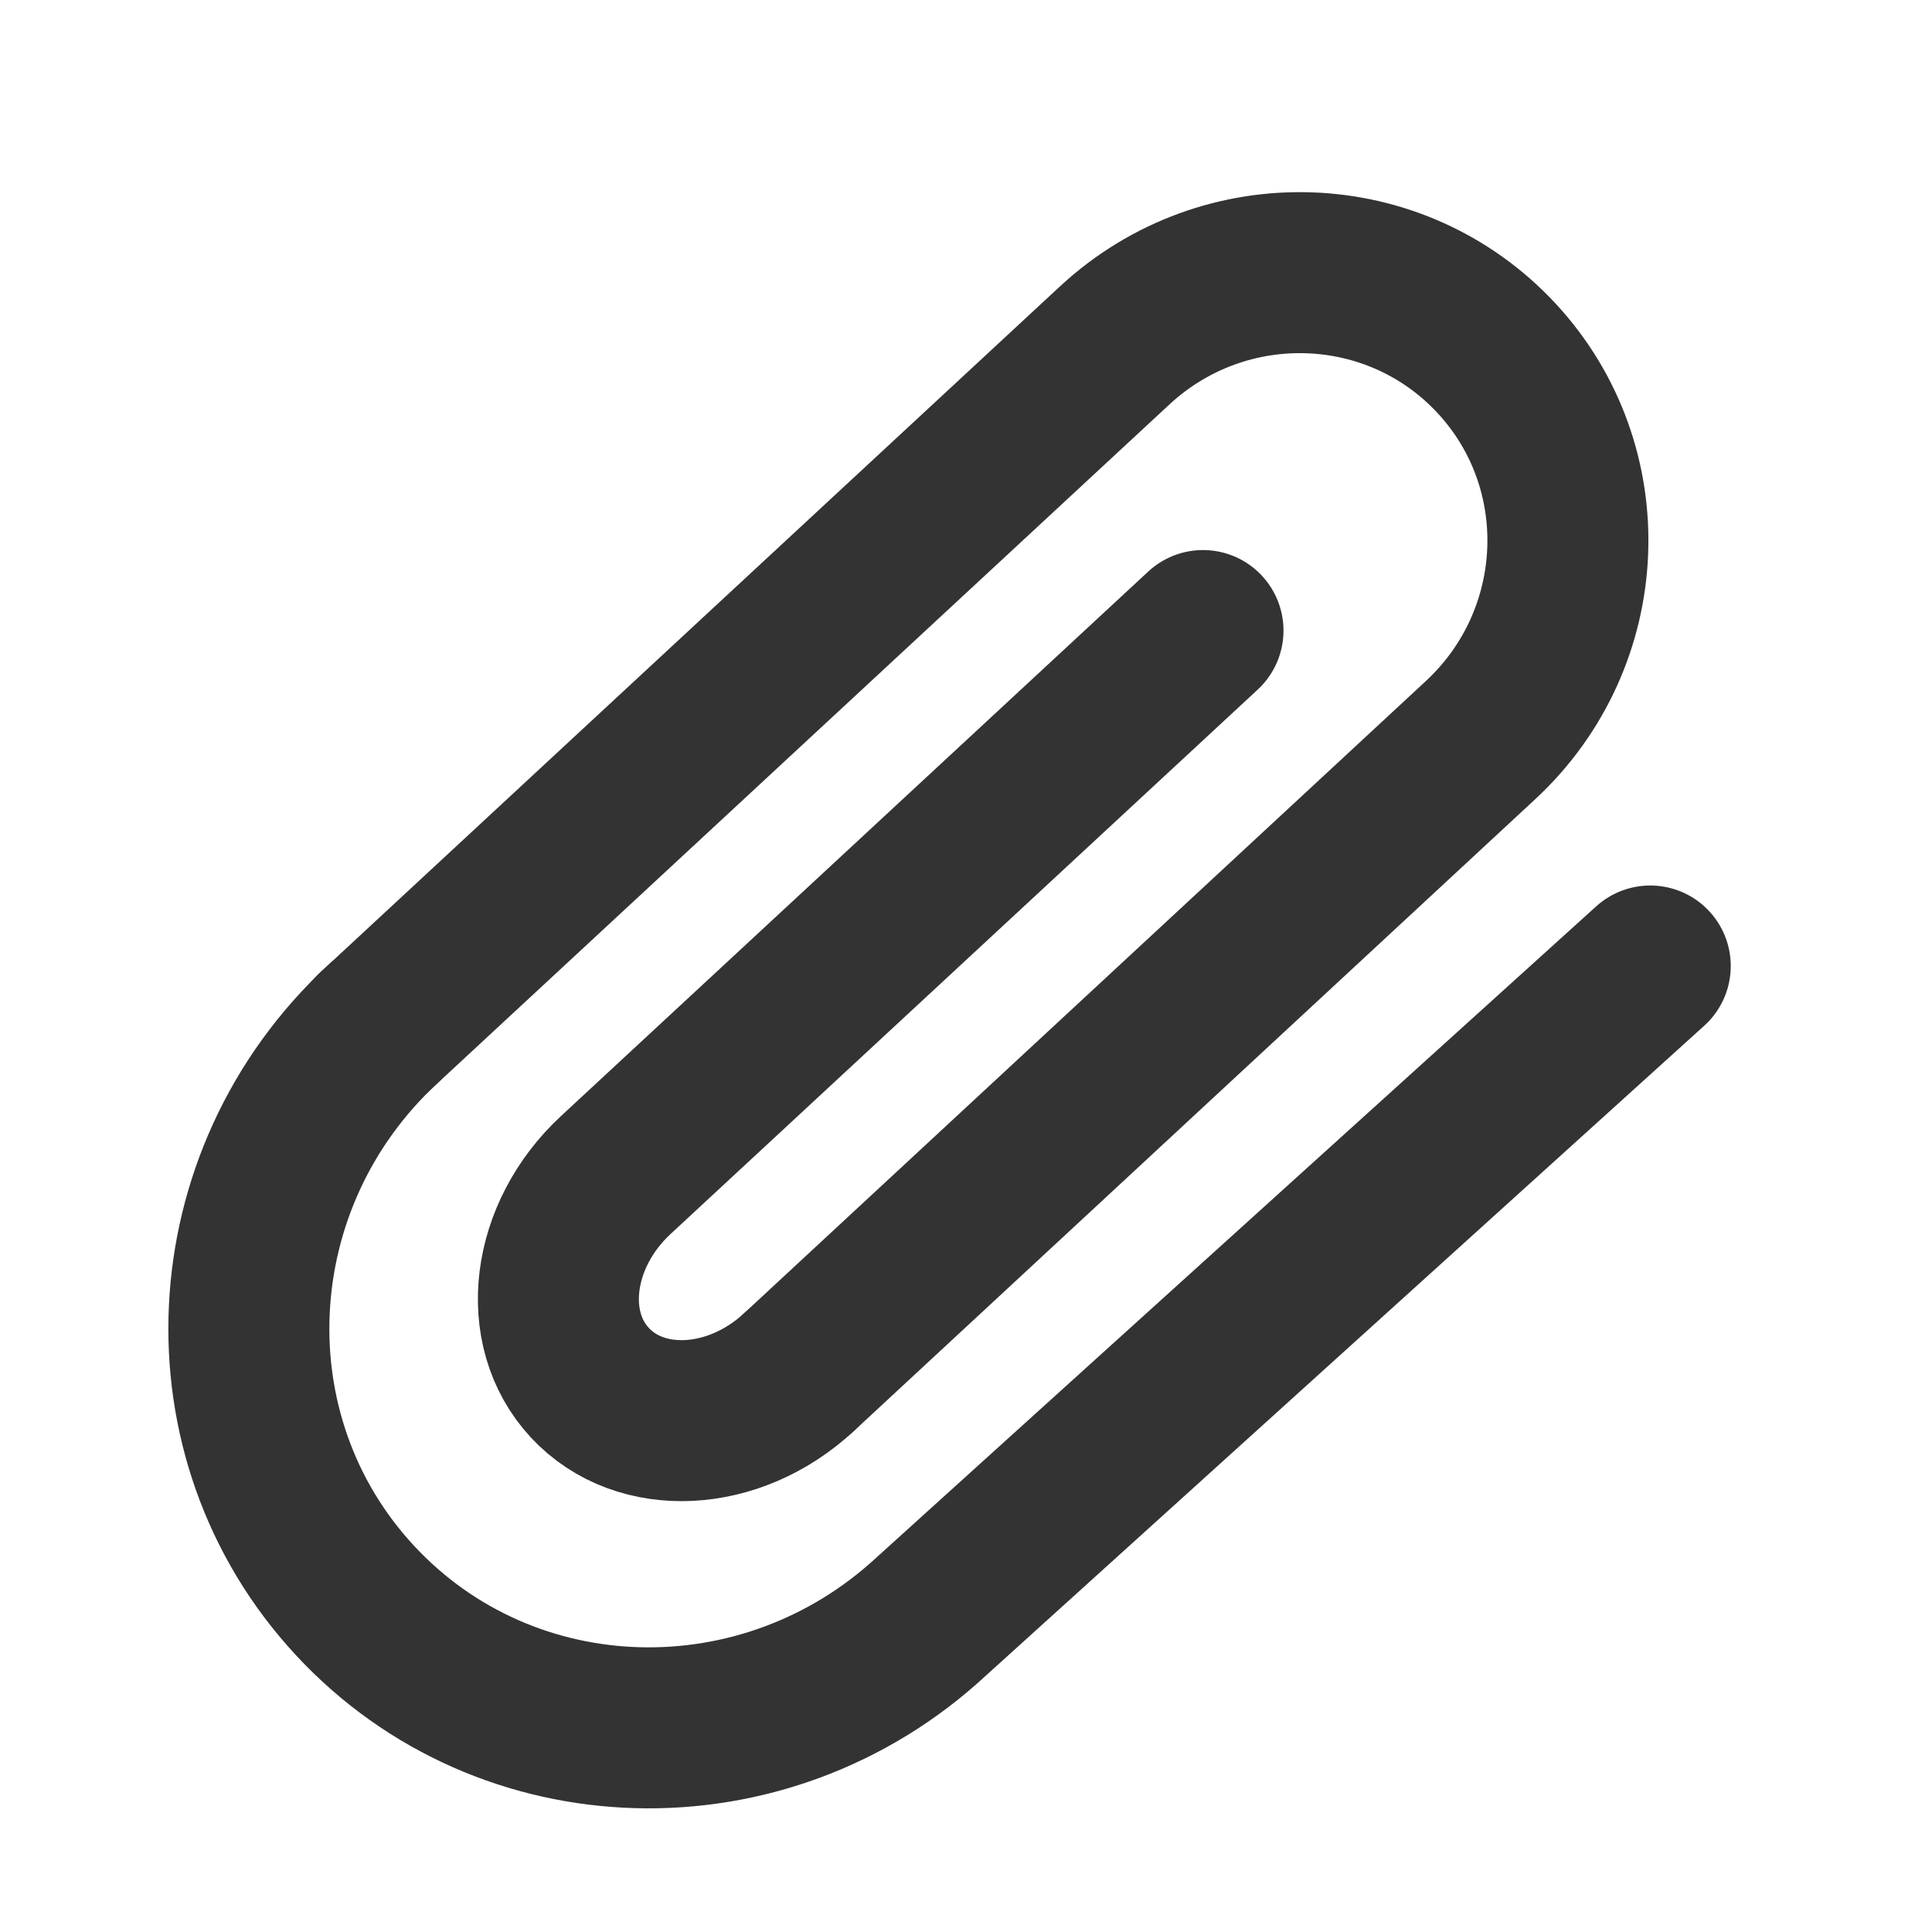
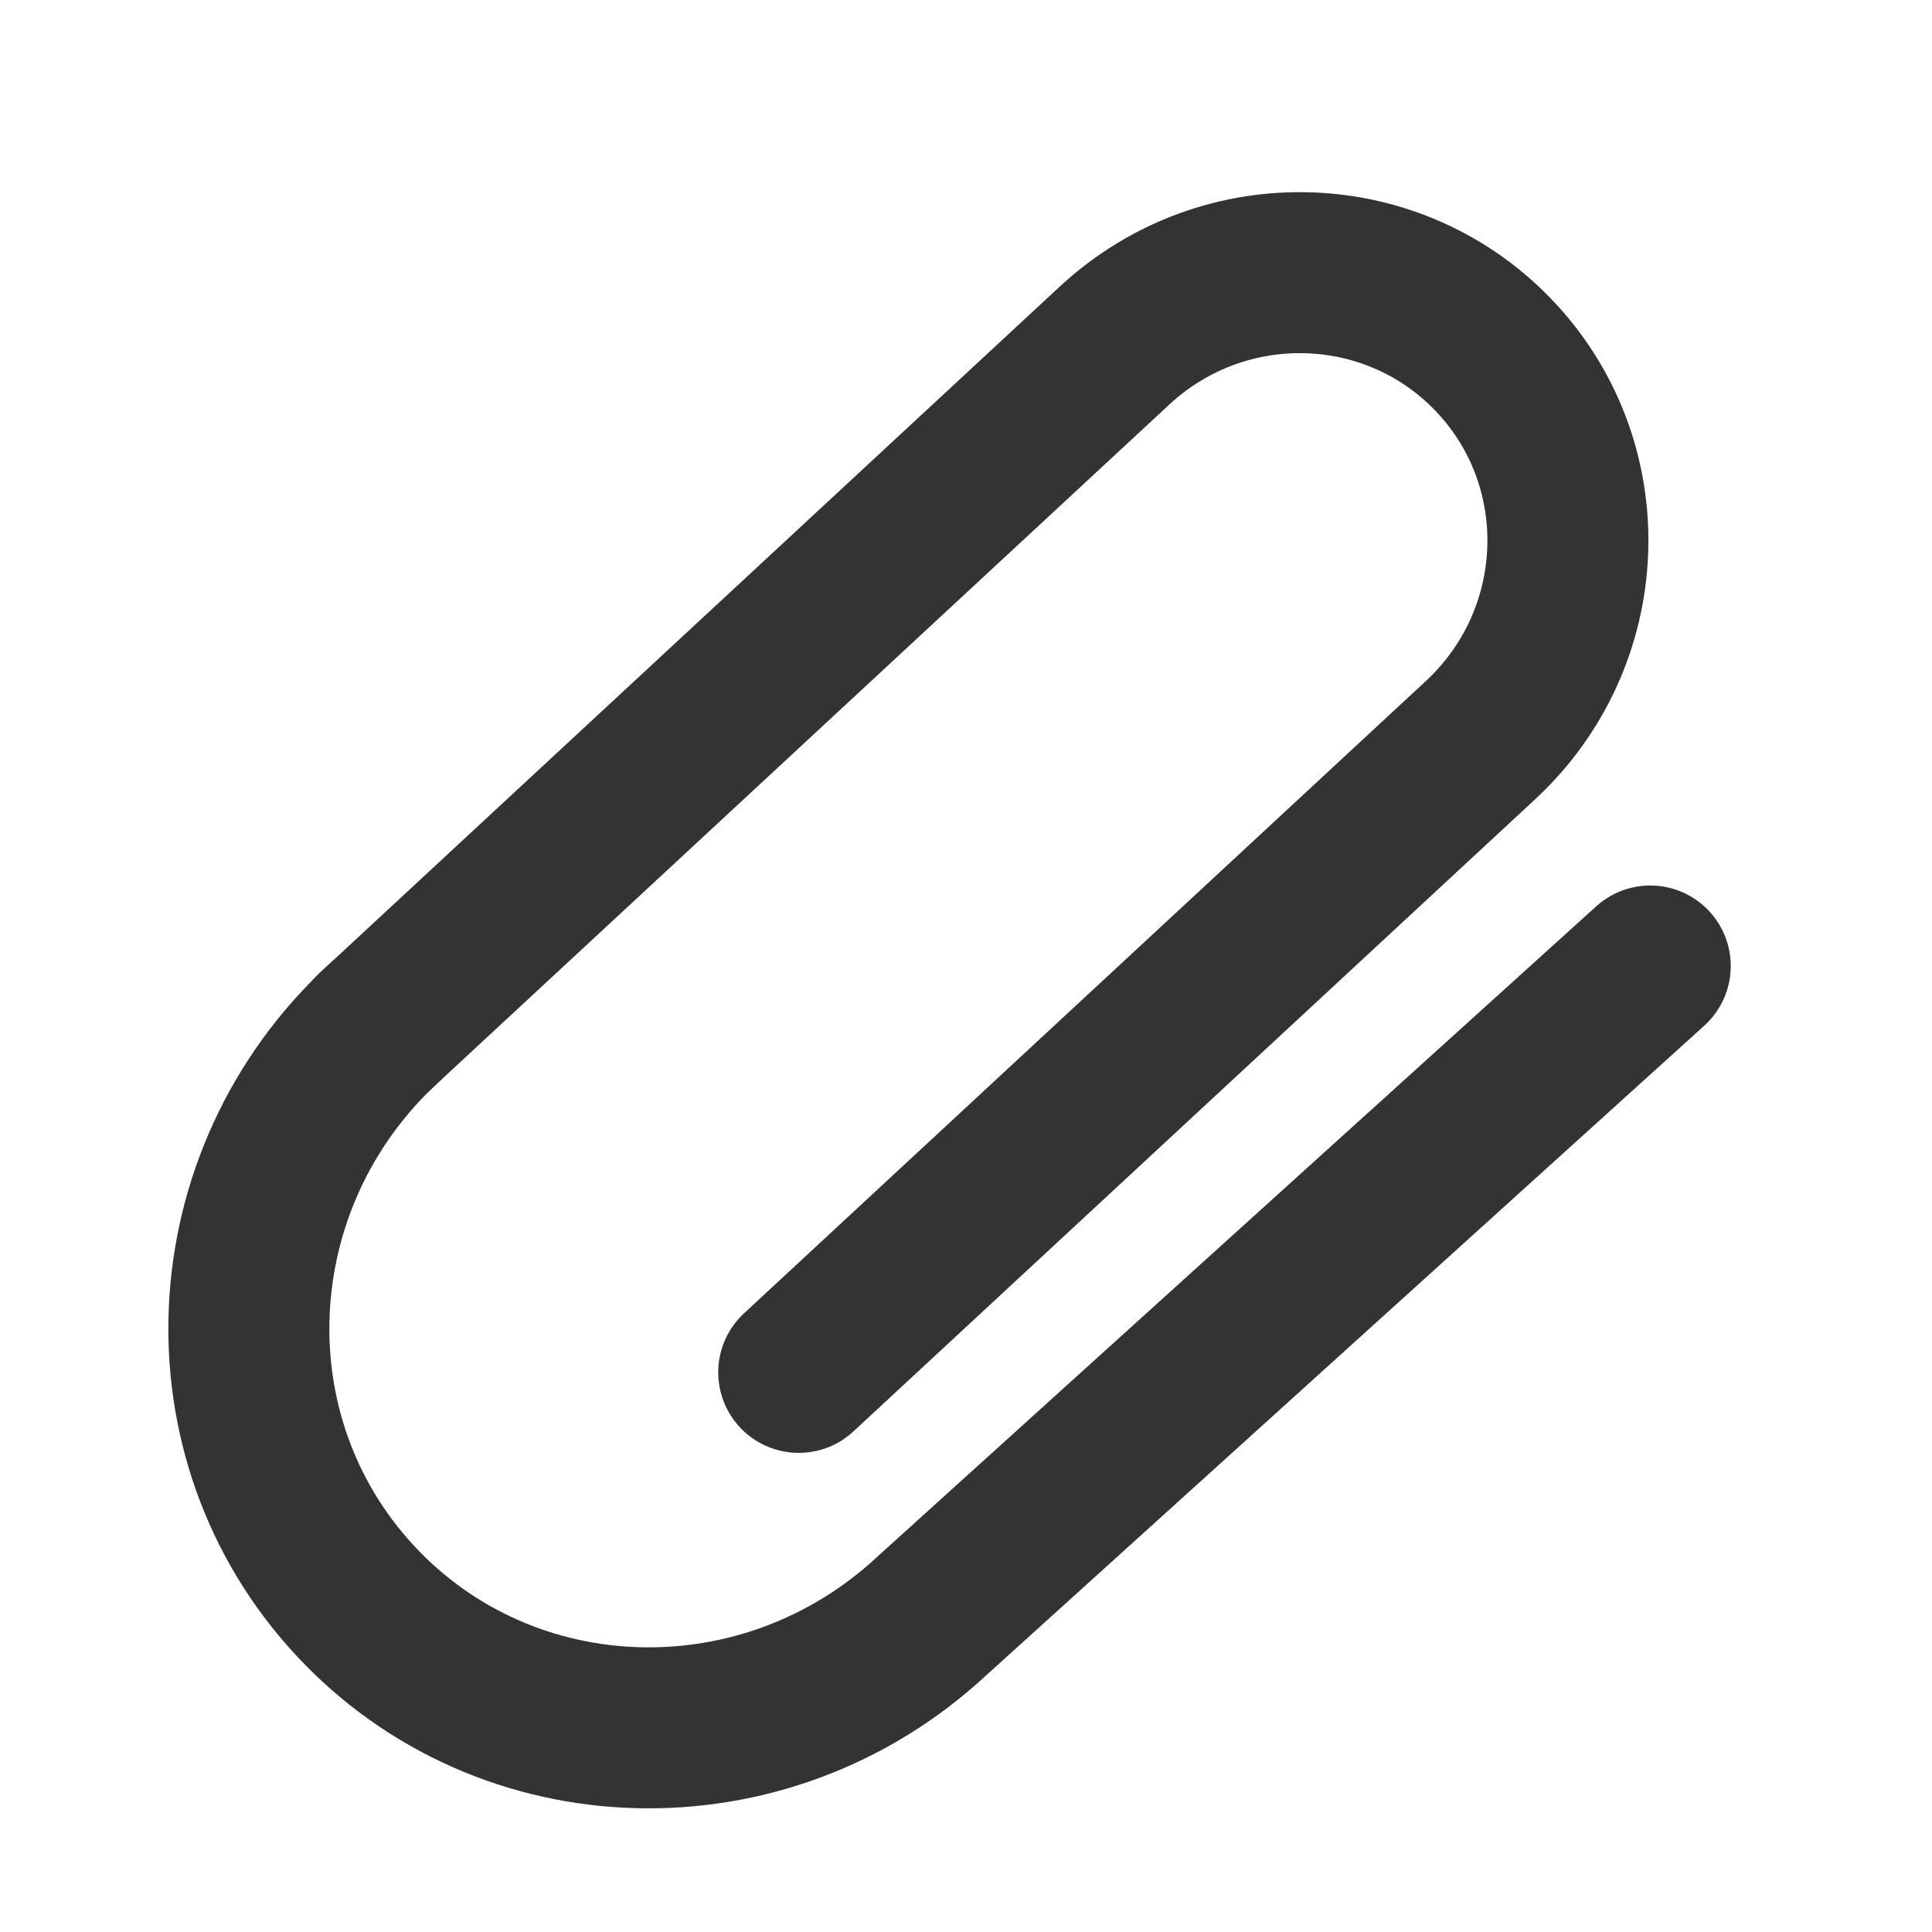
<svg xmlns="http://www.w3.org/2000/svg" width="24" height="24" viewBox="0 0 24 24" fill="none">
  <path d="M4.647 12.823L13.847 4.291C15.212 3.026 17.335 3.097 18.591 4.451C19.846 5.804 19.757 7.927 18.393 9.193L9.922 17.048" stroke="#333333" stroke-width="2" stroke-linecap="round" stroke-linejoin="round" />
-   <path d="M9.922 17.048C9.116 17.795 7.954 17.852 7.327 17.176C6.699 16.499 6.844 15.344 7.649 14.597L14.944 7.833" stroke="#333333" stroke-width="2" stroke-linecap="round" stroke-linejoin="round" />
  <path d="M4.751 12.726C2.68 14.648 2.526 17.851 4.409 19.881C6.292 21.912 9.498 22 11.57 20.079L20.5 12" stroke="#333333" stroke-width="2" stroke-linecap="round" stroke-linejoin="round" />
</svg>